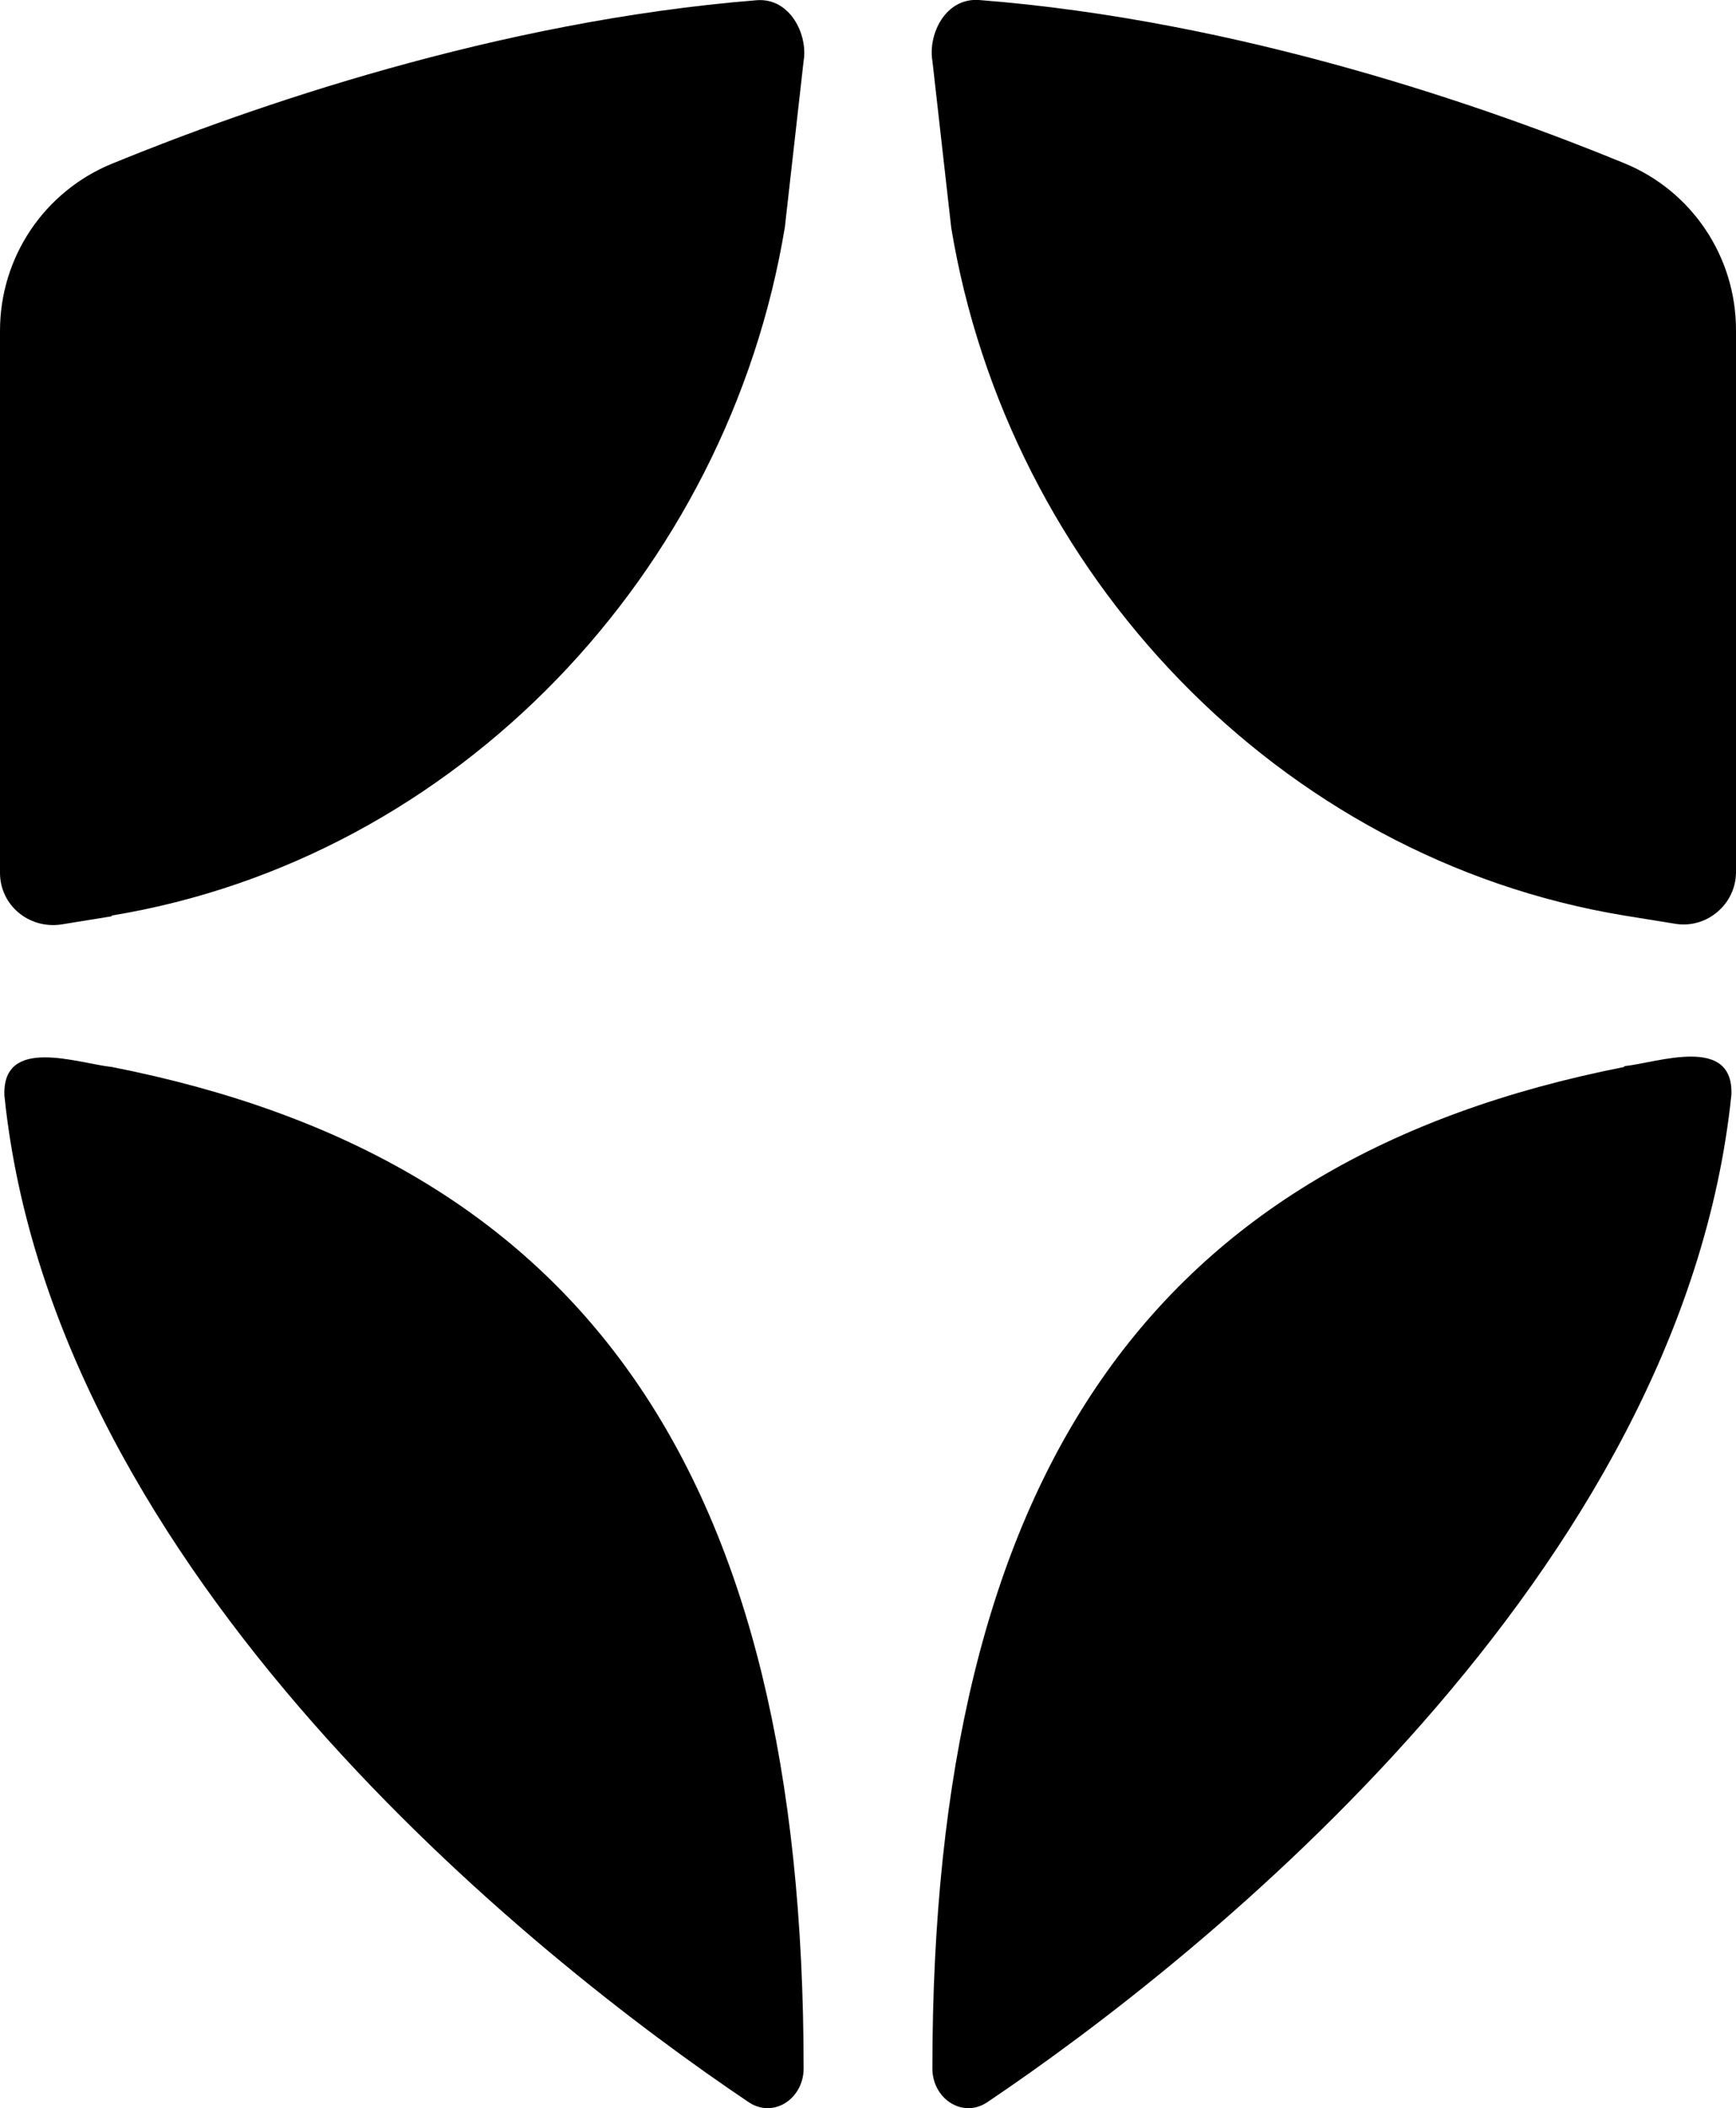
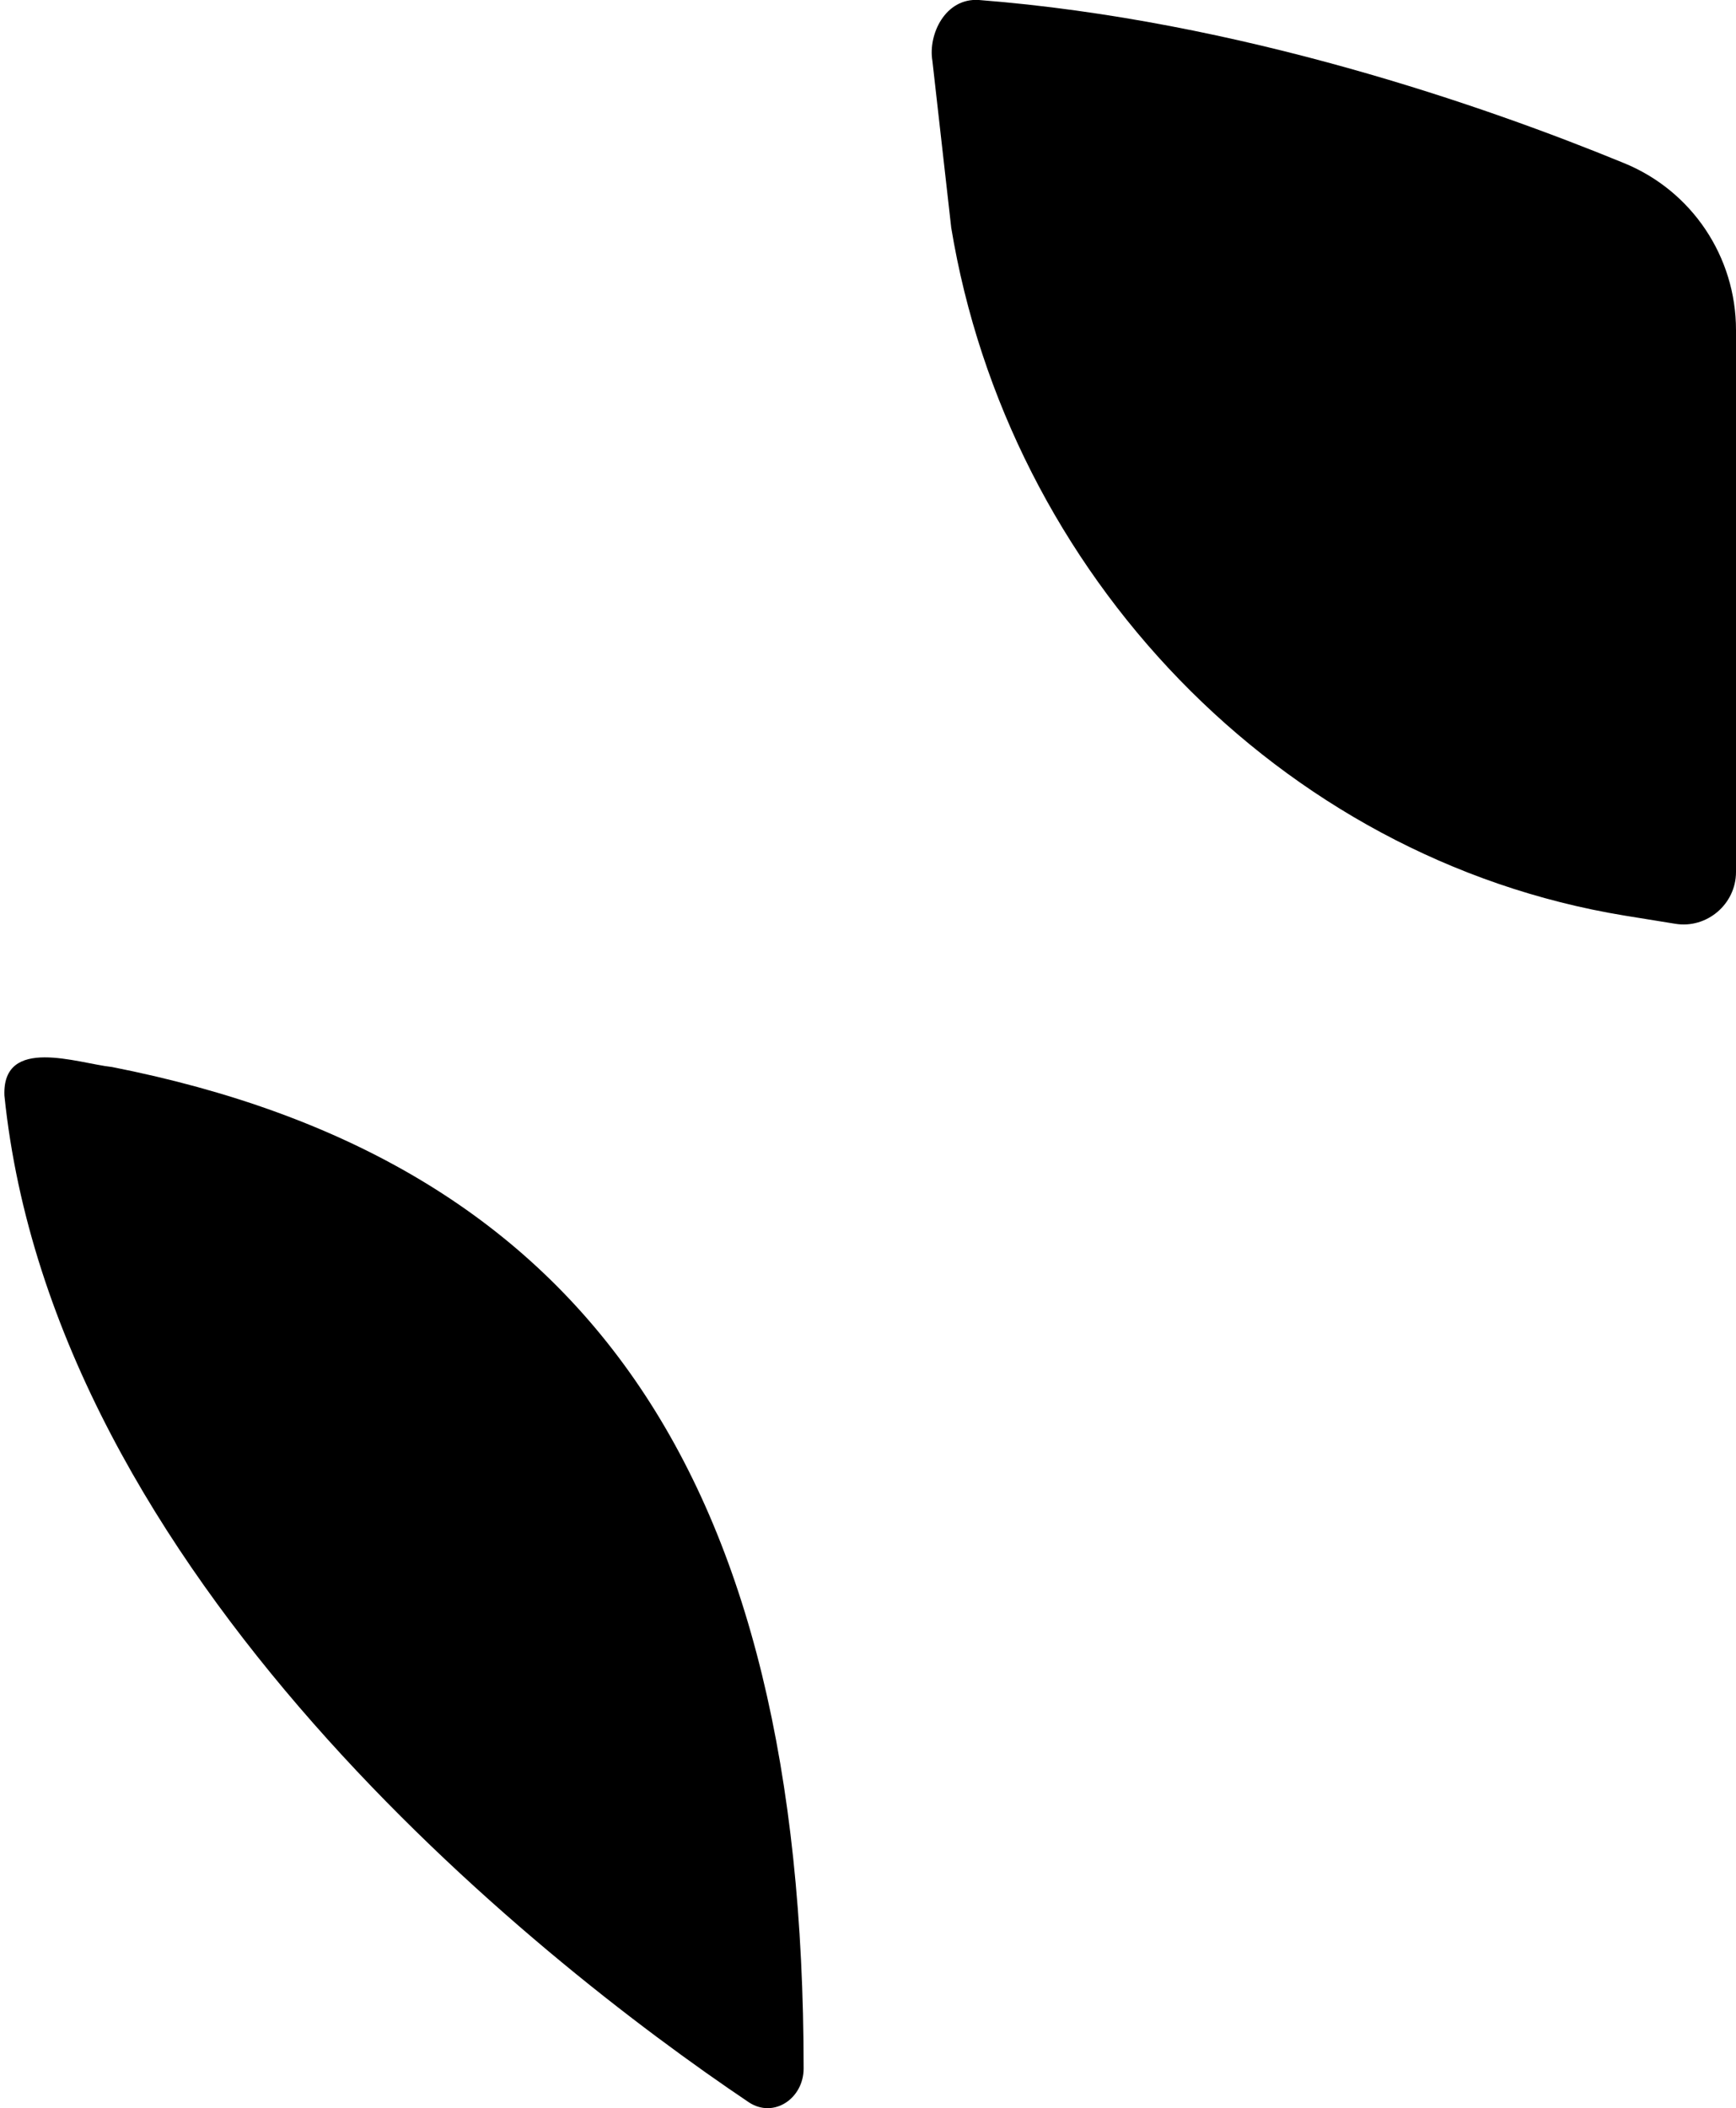
<svg xmlns="http://www.w3.org/2000/svg" id="Layer_1" data-name="Layer 1" viewBox="0 0 90.6 110">
  <defs>
    <style>
      .cls-1 {
        stroke-width: 0px;
      }
    </style>
  </defs>
-   <path class="cls-1" d="m5.83,47.77c18.03-2.97,32.15-17.88,35.13-35.91l.98-8.68c.23-1.37-.7-3.29-2.43-3.17C25.9,1.1,13.03,5.6,5.87,8.53,2.31,9.98,0,13.42,0,17.26v28.28c0,1.68,1.49,2.93,3.17,2.7l2.66-.43h0v-.04Z" />
  <path class="cls-1" d="m49.64,11.86c2.97,18.03,17.09,32.94,35.13,35.91l2.66.43c1.64.27,3.17-1.02,3.17-2.7v-28.28c0-3.83-2.31-7.28-5.87-8.72C77.57,5.56,64.7,1.06,51.09,0c-1.76-.12-2.66,1.8-2.43,3.17l.98,8.68h0Z" />
-   <path class="cls-1" d="m84.77,55.67c-24.64,4.85-36.11,21.24-36.11,52.26,0,1.56,1.56,2.62,2.86,1.76,11.34-7.63,36.26-27.58,38.84-52.57.12-3.13-3.83-1.68-5.59-1.49v.04Z" />
  <path class="cls-1" d="m5.83,55.67c24.64,4.85,36.11,21.24,36.11,52.26,0,1.56-1.56,2.62-2.86,1.76C27.73,102.06,2.78,82.11.23,57.16c-.12-3.13,3.83-1.68,5.59-1.49Z" />
</svg>